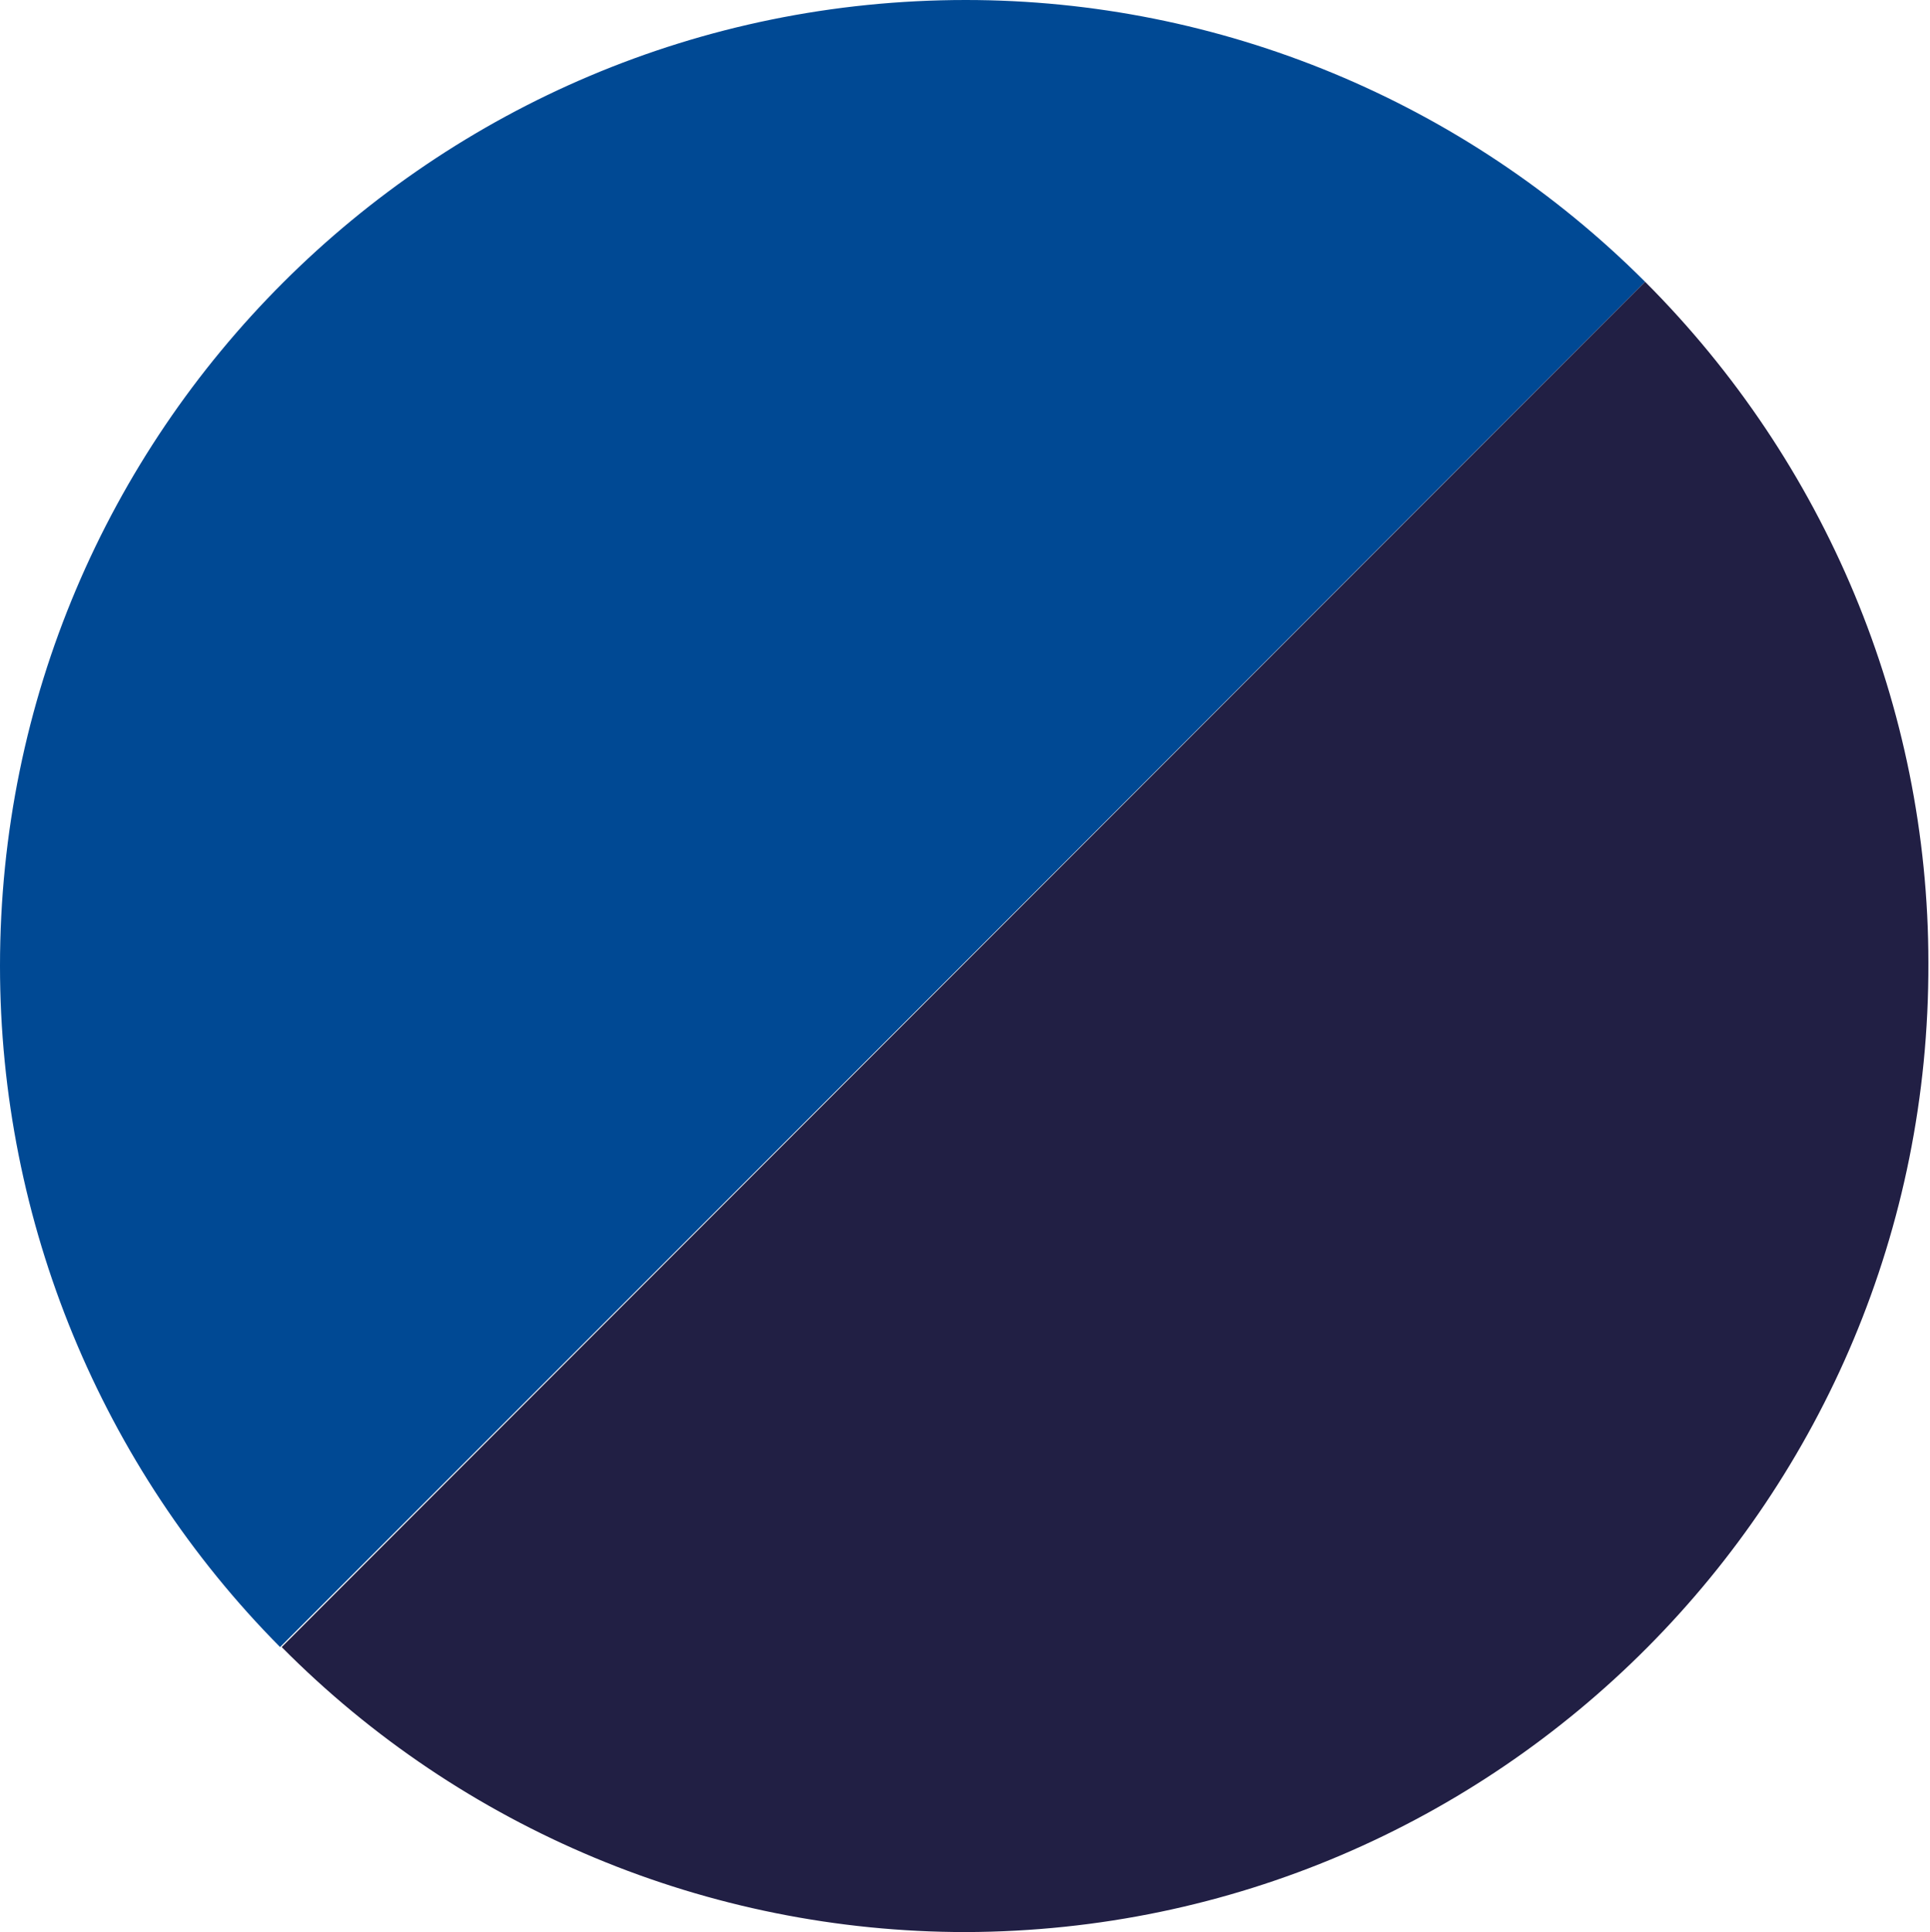
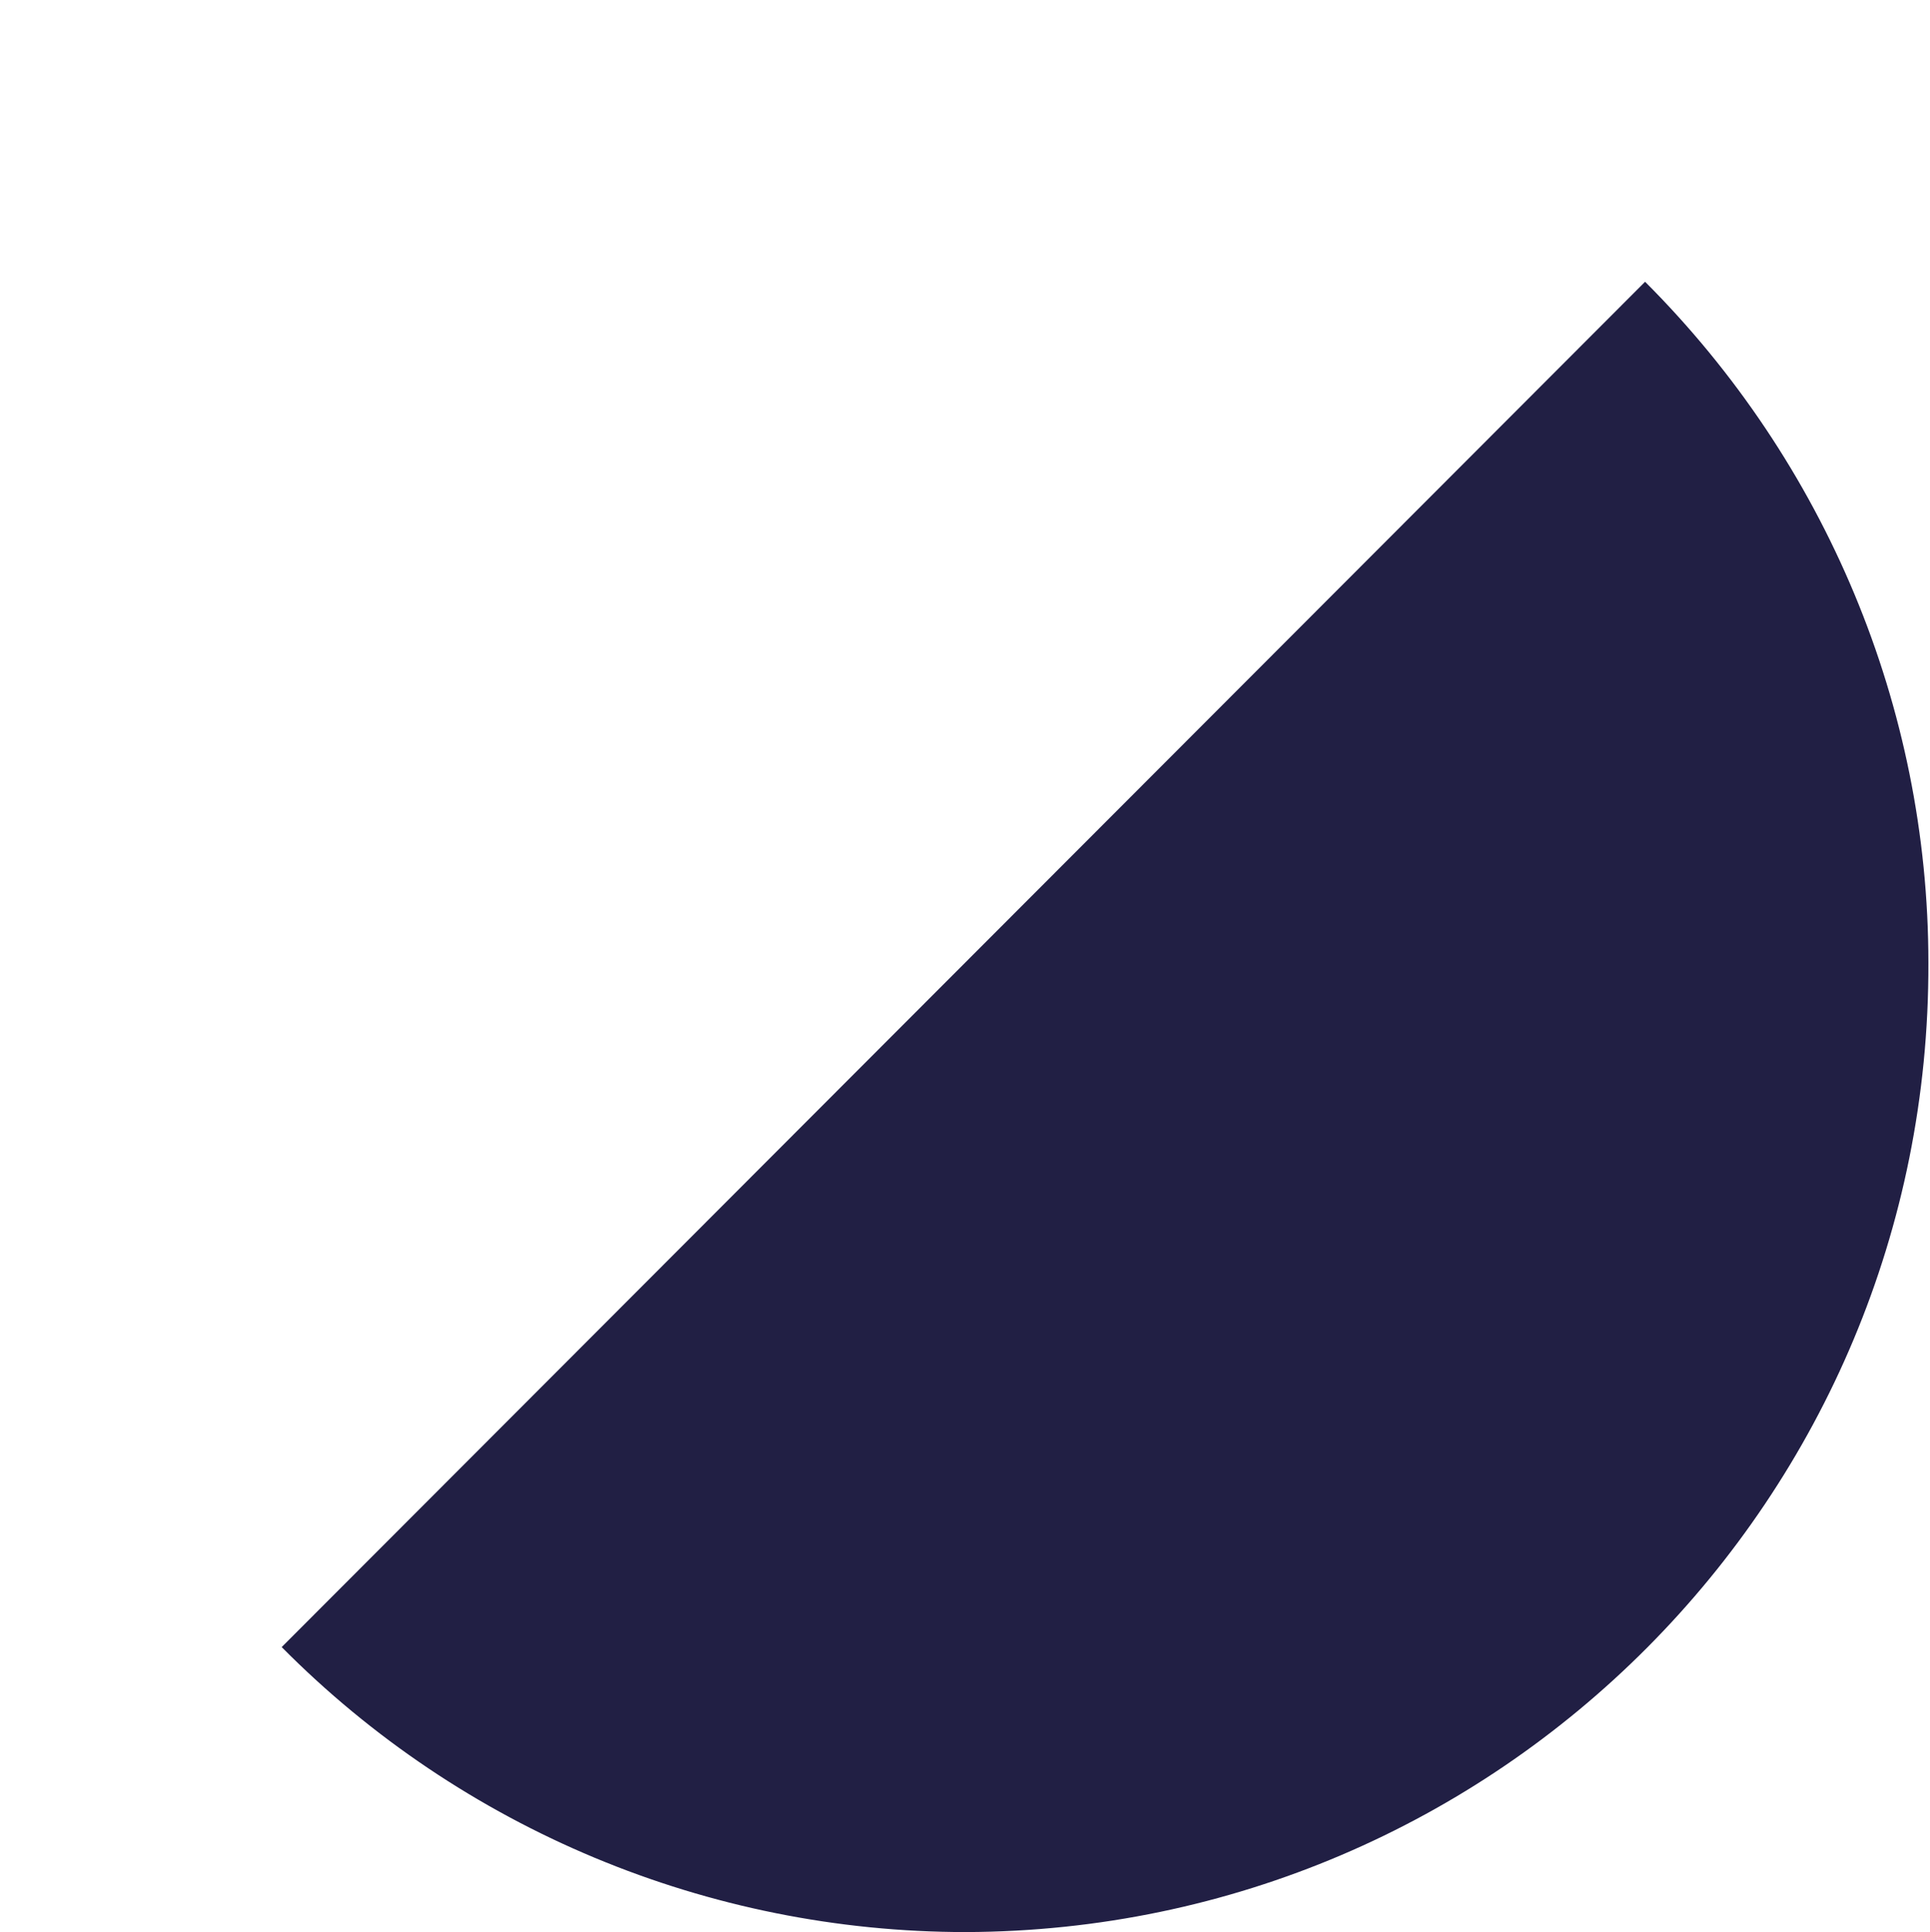
<svg xmlns="http://www.w3.org/2000/svg" version="1.1" id="bb12c5d1-c6a3-4dc1-a2d1-c59b80eb904c" x="0px" y="0px" viewBox="0 0 11.99 12" style="enable-background:new 0 0 11.99 12;" xml:space="preserve">
  <style type="text/css">
	.st0{fill:#004994;}
	.st1{fill:#211F44;}
</style>
-   <path class="st0" d="M6,0C2.69,0,0,2.68,0,6c0,1.59,0.63,3.11,1.74,4.23l8.48-8.48C9.1,0.63,7.58,0,6,0z" />
-   <path class="st1" d="M6,12c3.31-0.01,5.99-2.7,5.98-6.02c0-1.59-0.64-3.11-1.76-4.23l-8.47,8.48C2.87,11.36,4.4,12,6,12z" />
+   <path class="st1" d="M6,12c3.31-0.01,5.99-2.7,5.98-6.02c0-1.59-0.64-3.11-1.76-4.23l-8.47,8.48C2.87,11.36,4.4,12,6,12" />
</svg>